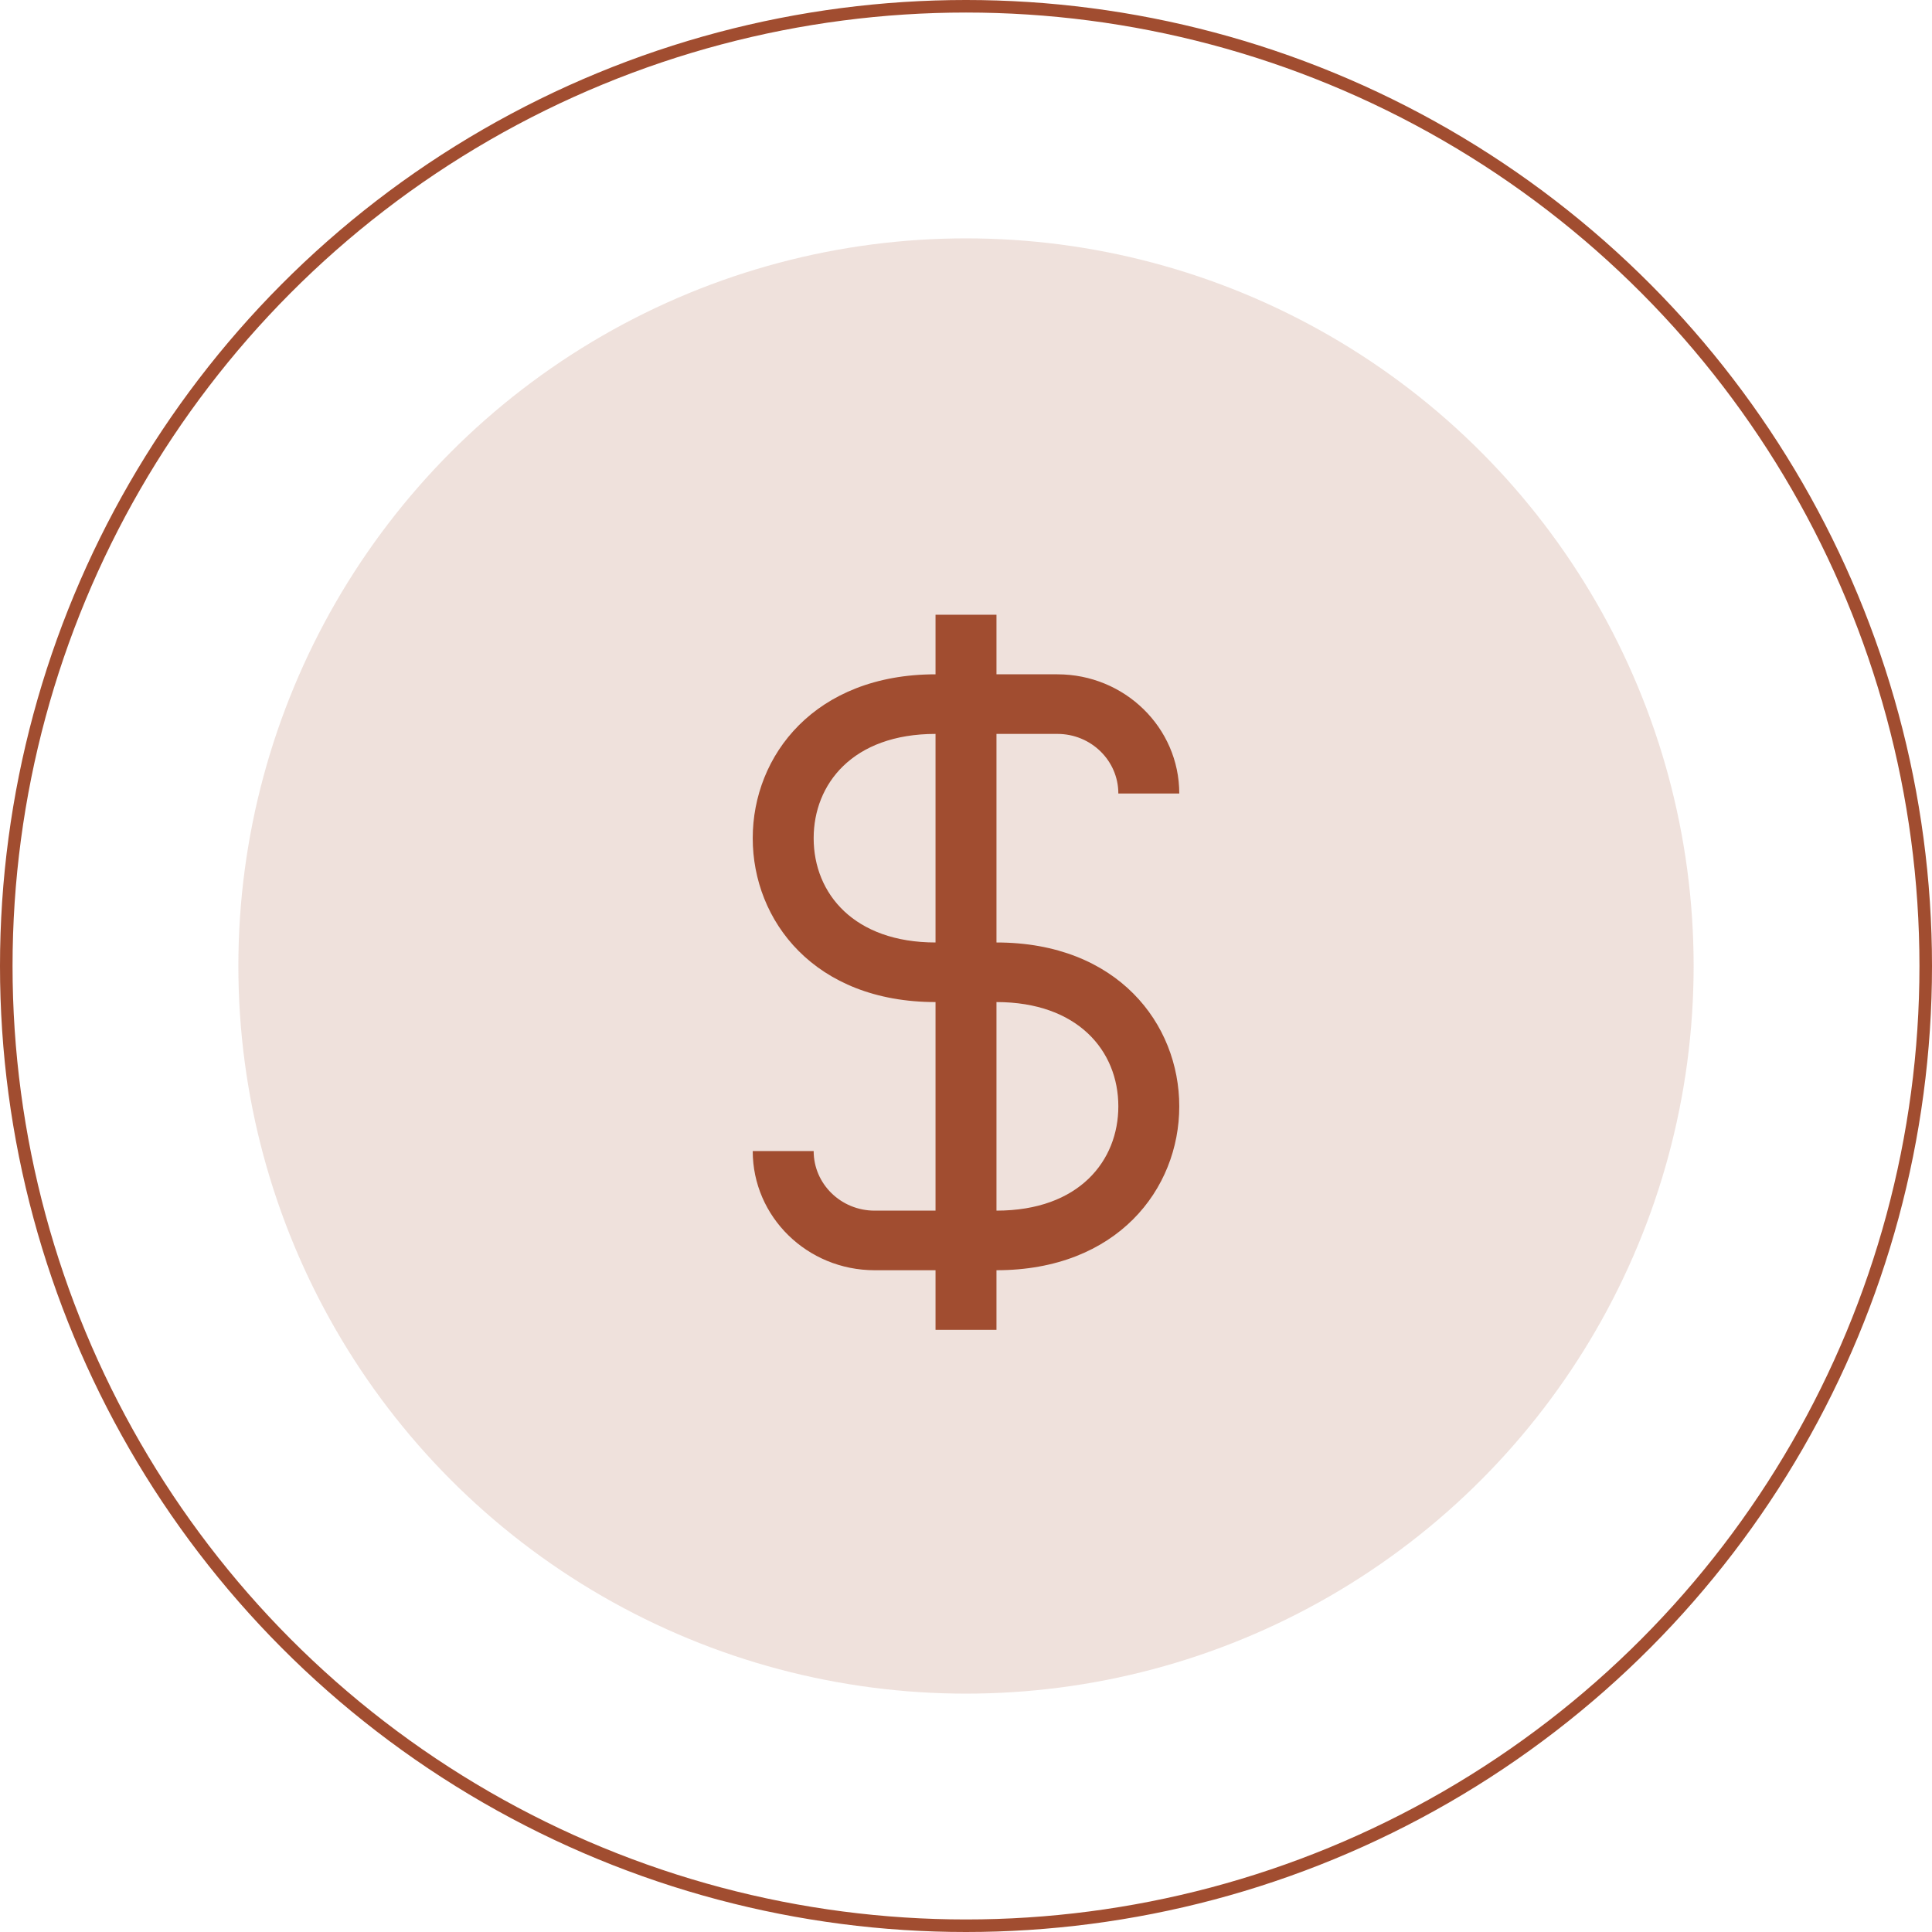
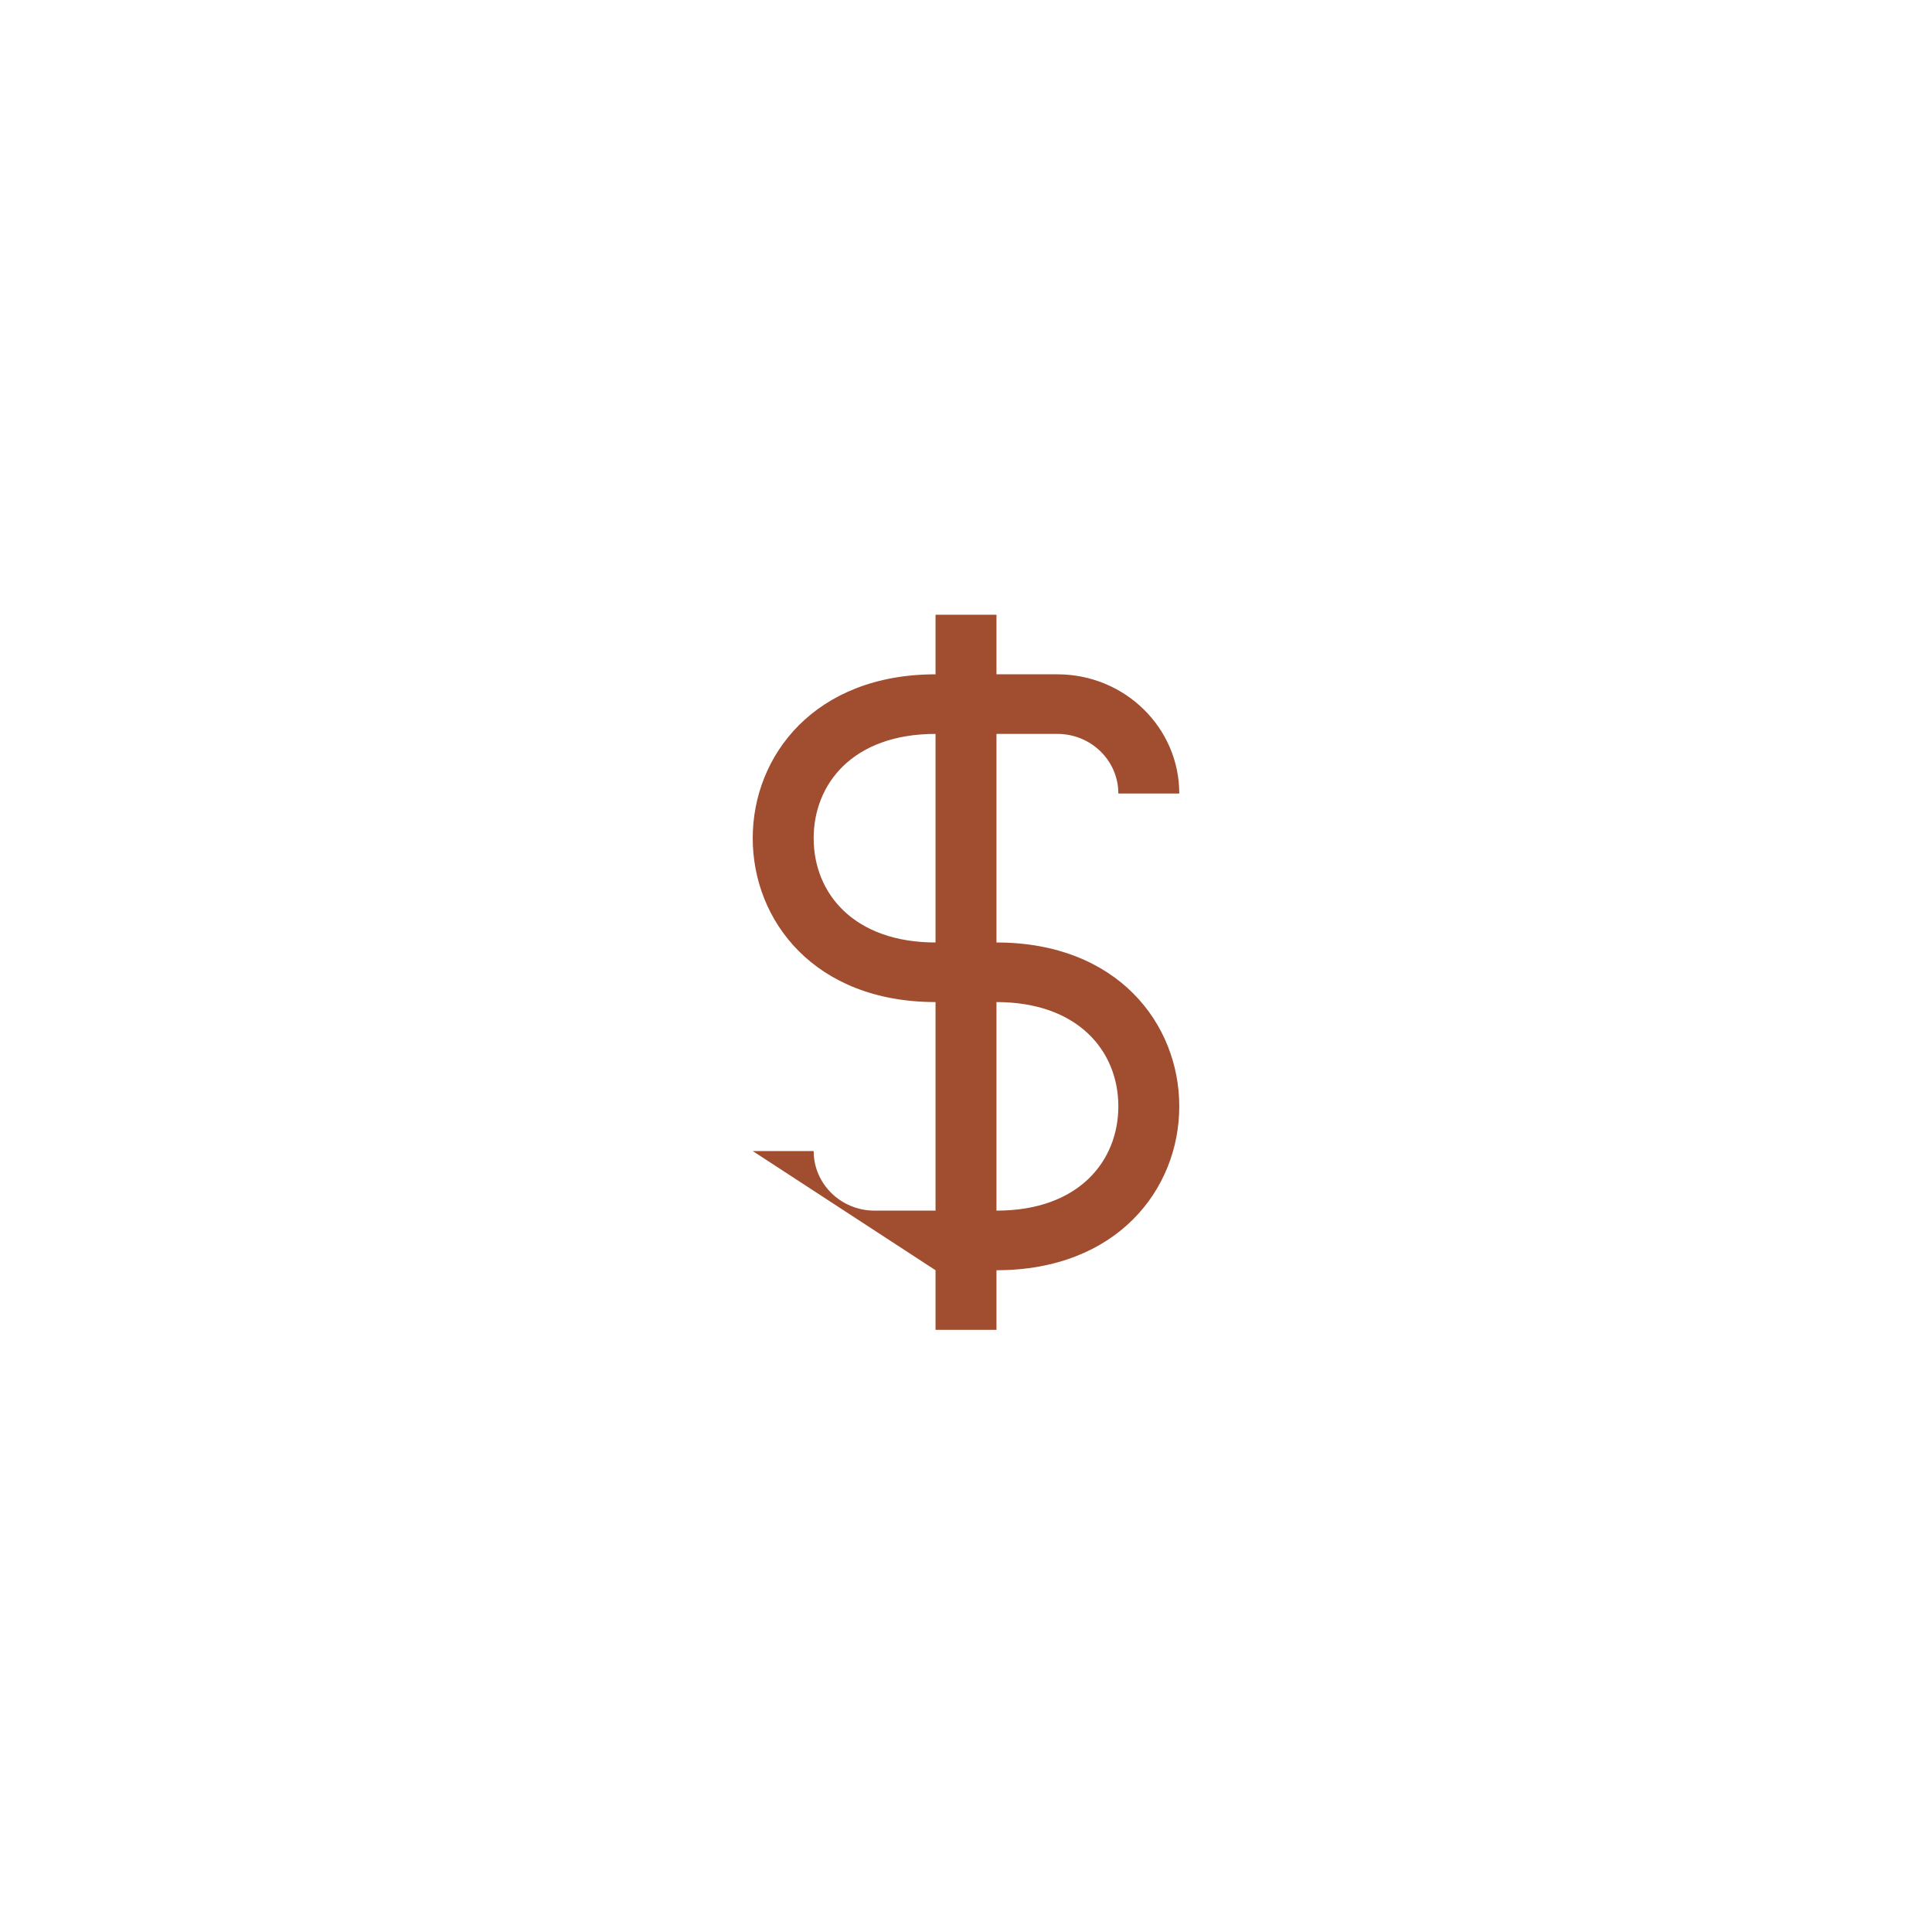
<svg xmlns="http://www.w3.org/2000/svg" version="1.1" viewBox="0 0 154 154" height="154px" width="154px">
  <title>Group 3</title>
  <g fill-rule="evenodd" fill="none" stroke-width="1" stroke="none" id="Page-1">
    <g transform="translate(-464, -60)" id="Artboard">
      <g transform="translate(464, 60)" id="Group-3">
-         <circle r="76.5" cy="77" cx="77" stroke="#A14D30" id="Oval" />
-         <circle r="58" cy="77" cx="77" opacity="0.165" fill="#A14D30" id="Oval" />
        <g fill-rule="nonzero" fill="#A14D30" transform="translate(60, 49)" id="dollar-(2)">
-           <path id="dollar-[#1189]" d="M14.571,26.125 C8.111,26.125 4.857,22.256 4.857,17.812 C4.857,13.516 7.944,9.5 14.571,9.5 L14.571,26.125 Z M29.143,39.188 C29.143,43.484 26.059,47.5 19.429,47.5 L19.429,30.875 C25.891,30.875 29.143,34.744 29.143,39.188 Z M34,39.188 C34,32.614 29.082,26.125 19.429,26.125 L19.429,9.5 L24.286,9.5 C26.968,9.5 29.143,11.627 29.143,14.25 L34,14.25 C34,9.003 29.651,4.75 24.286,4.75 L19.429,4.75 L19.429,0 L14.571,0 L14.571,4.75 C4.959,4.75 0,11.215 0,17.812 C0,24.387 4.918,30.875 14.571,30.875 L14.571,47.5 L9.714,47.5 C7.032,47.5 4.857,45.373 4.857,42.75 L0,42.75 C0,47.997 4.349,52.25 9.714,52.25 L14.571,52.25 L14.571,57 L19.429,57 L19.429,52.25 C29.041,52.25 34,45.785 34,39.188 Z" />
+           <path id="dollar-[#1189]" d="M14.571,26.125 C8.111,26.125 4.857,22.256 4.857,17.812 C4.857,13.516 7.944,9.5 14.571,9.5 L14.571,26.125 Z M29.143,39.188 C29.143,43.484 26.059,47.5 19.429,47.5 L19.429,30.875 C25.891,30.875 29.143,34.744 29.143,39.188 Z M34,39.188 C34,32.614 29.082,26.125 19.429,26.125 L19.429,9.5 L24.286,9.5 C26.968,9.5 29.143,11.627 29.143,14.25 L34,14.25 C34,9.003 29.651,4.75 24.286,4.75 L19.429,4.75 L19.429,0 L14.571,0 L14.571,4.75 C4.959,4.75 0,11.215 0,17.812 C0,24.387 4.918,30.875 14.571,30.875 L14.571,47.5 L9.714,47.5 C7.032,47.5 4.857,45.373 4.857,42.75 L0,42.75 L14.571,52.25 L14.571,57 L19.429,57 L19.429,52.25 C29.041,52.25 34,45.785 34,39.188 Z" />
        </g>
      </g>
    </g>
  </g>
</svg>